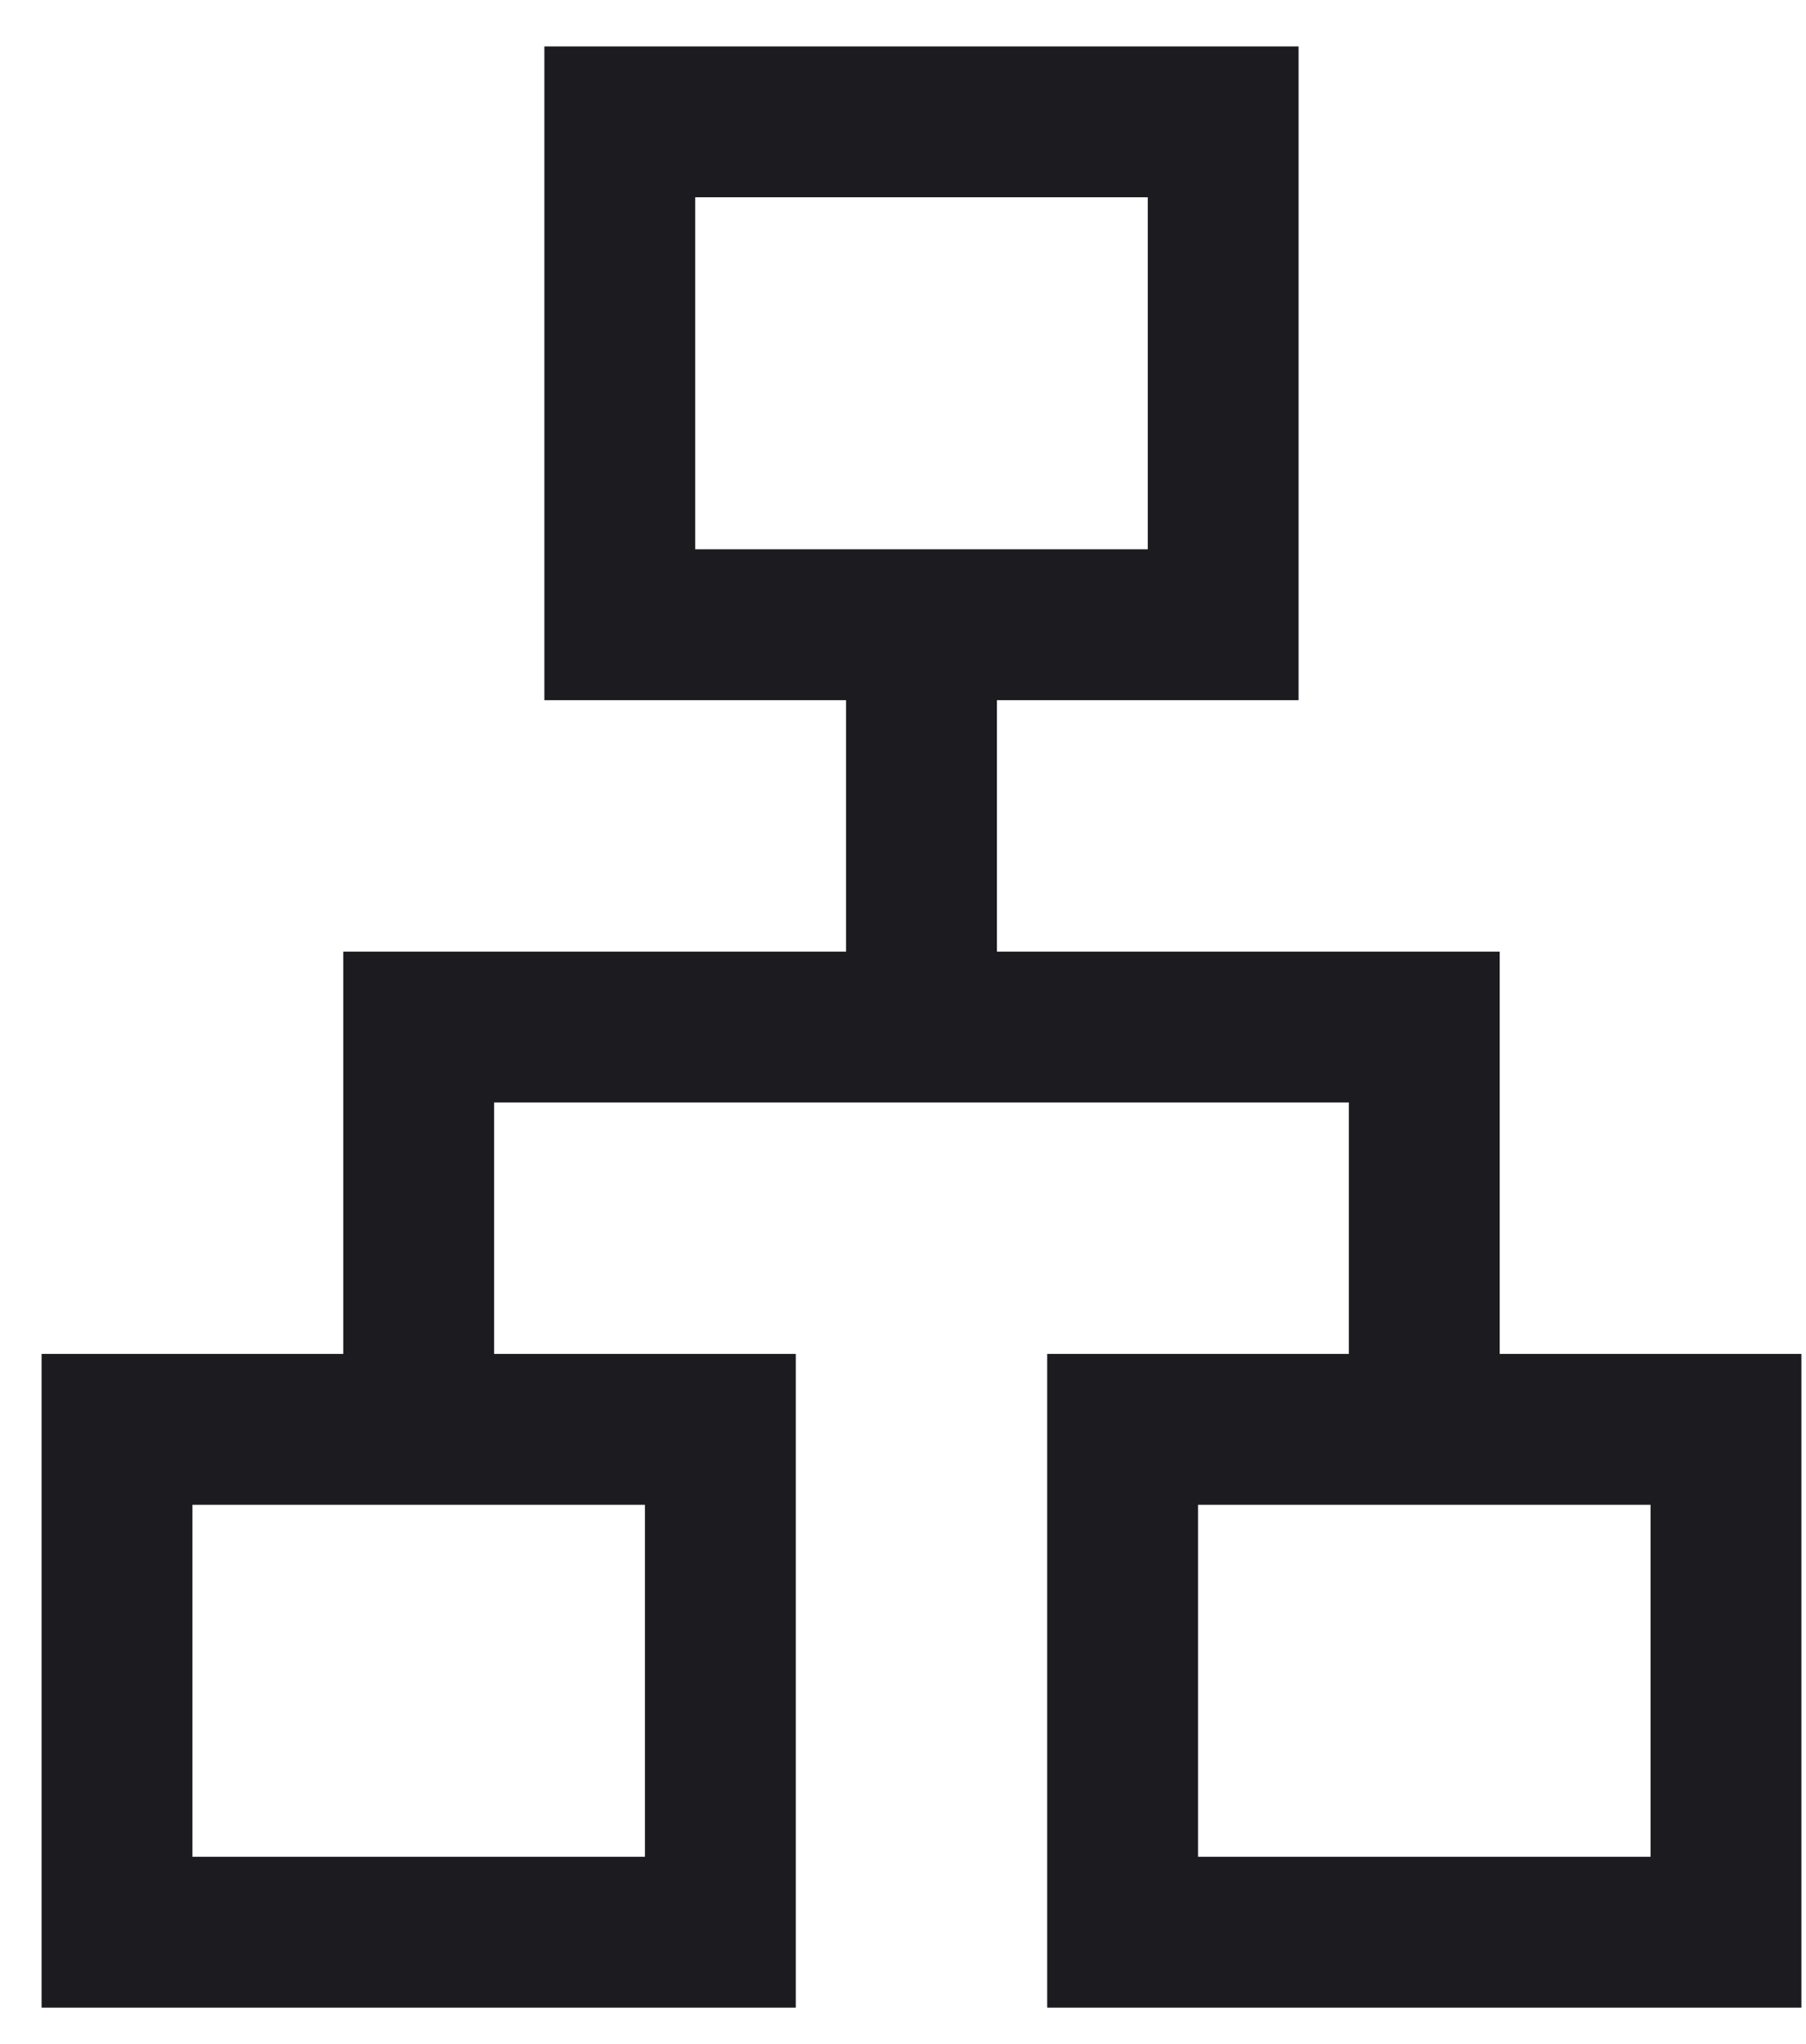
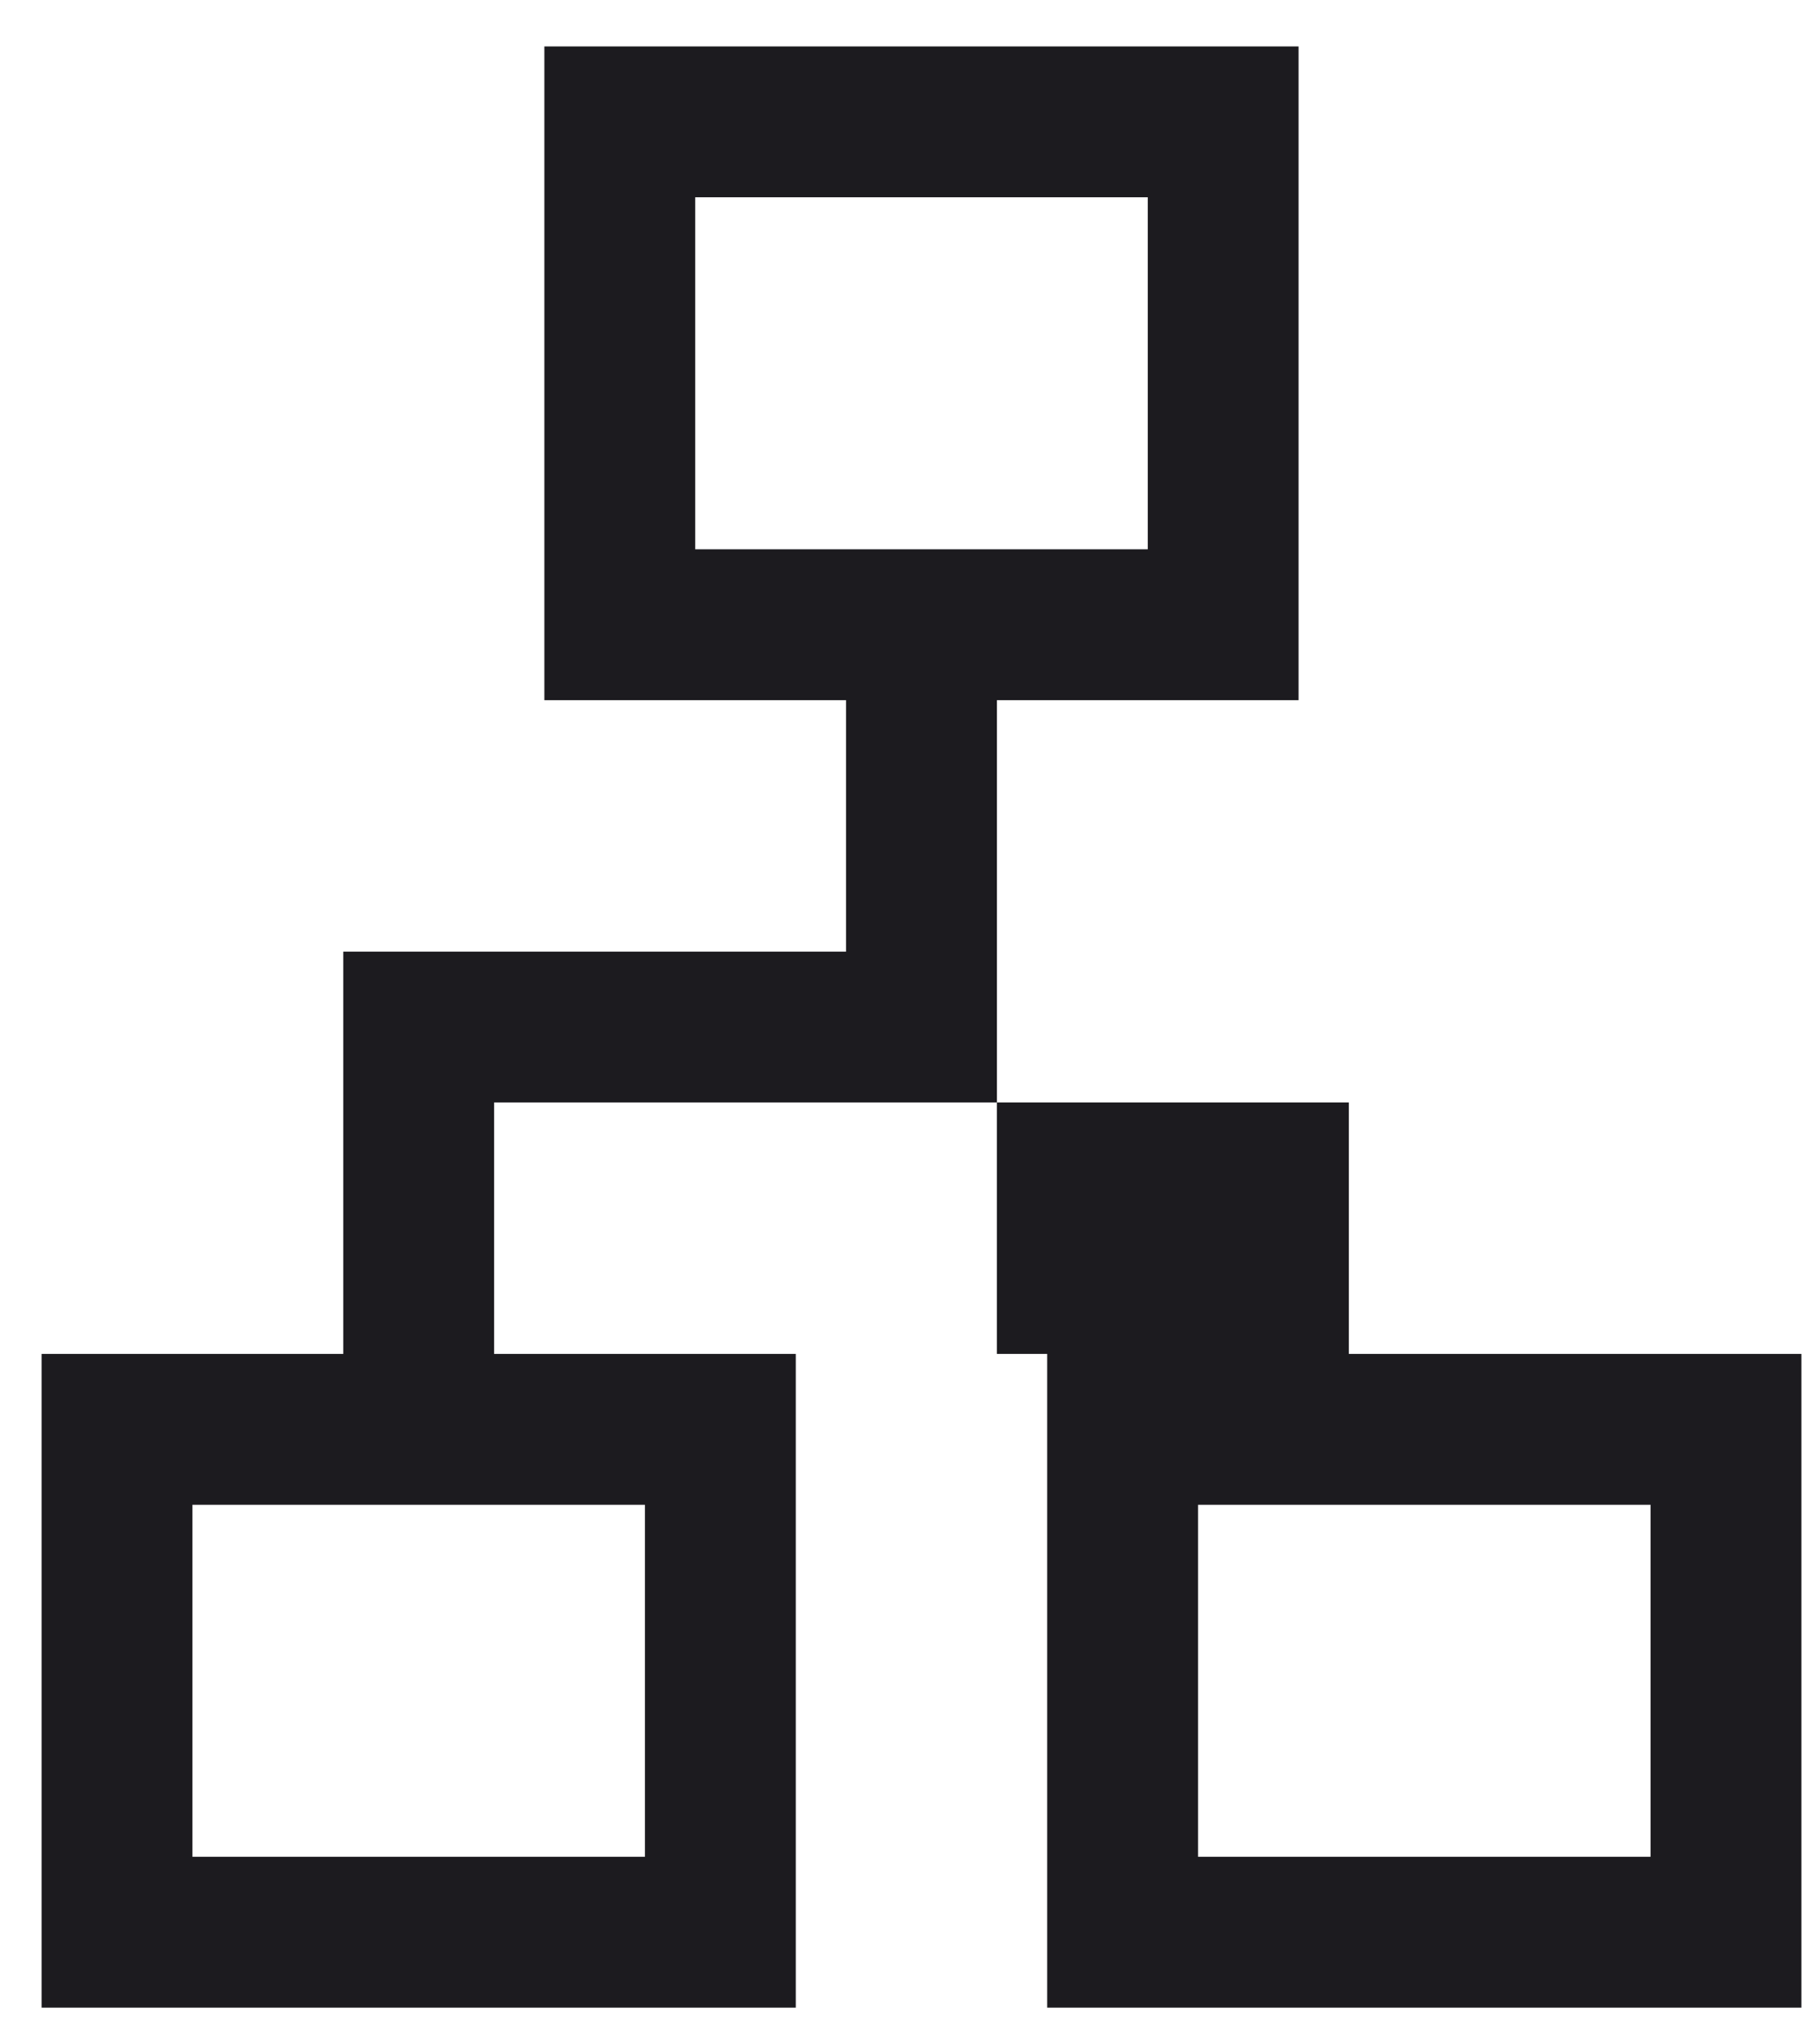
<svg xmlns="http://www.w3.org/2000/svg" width="38" height="43" viewBox="0 0 38 43" fill="none">
-   <path d="M0.875 42.236V28.483H7.223V20.02H17.802V14.73H11.454V0.977H27.323V14.73H20.976V20.02H31.555V28.483H37.903V42.236H22.034V28.483H28.381V23.193H10.396V28.483H16.744V42.236L0.875 42.236ZM14.628 11.556H24.15V4.15H14.628V11.556ZM4.049 39.062H13.57V31.657H4.049V39.062ZM25.208 39.062H34.729V31.657H25.208V39.062Z" fill="#1C1B1F" />
+   <path d="M0.875 42.236V28.483H7.223V20.02H17.802V14.73H11.454V0.977H27.323V14.73H20.976V20.02V28.483H37.903V42.236H22.034V28.483H28.381V23.193H10.396V28.483H16.744V42.236L0.875 42.236ZM14.628 11.556H24.15V4.15H14.628V11.556ZM4.049 39.062H13.57V31.657H4.049V39.062ZM25.208 39.062H34.729V31.657H25.208V39.062Z" fill="#1C1B1F" />
</svg>